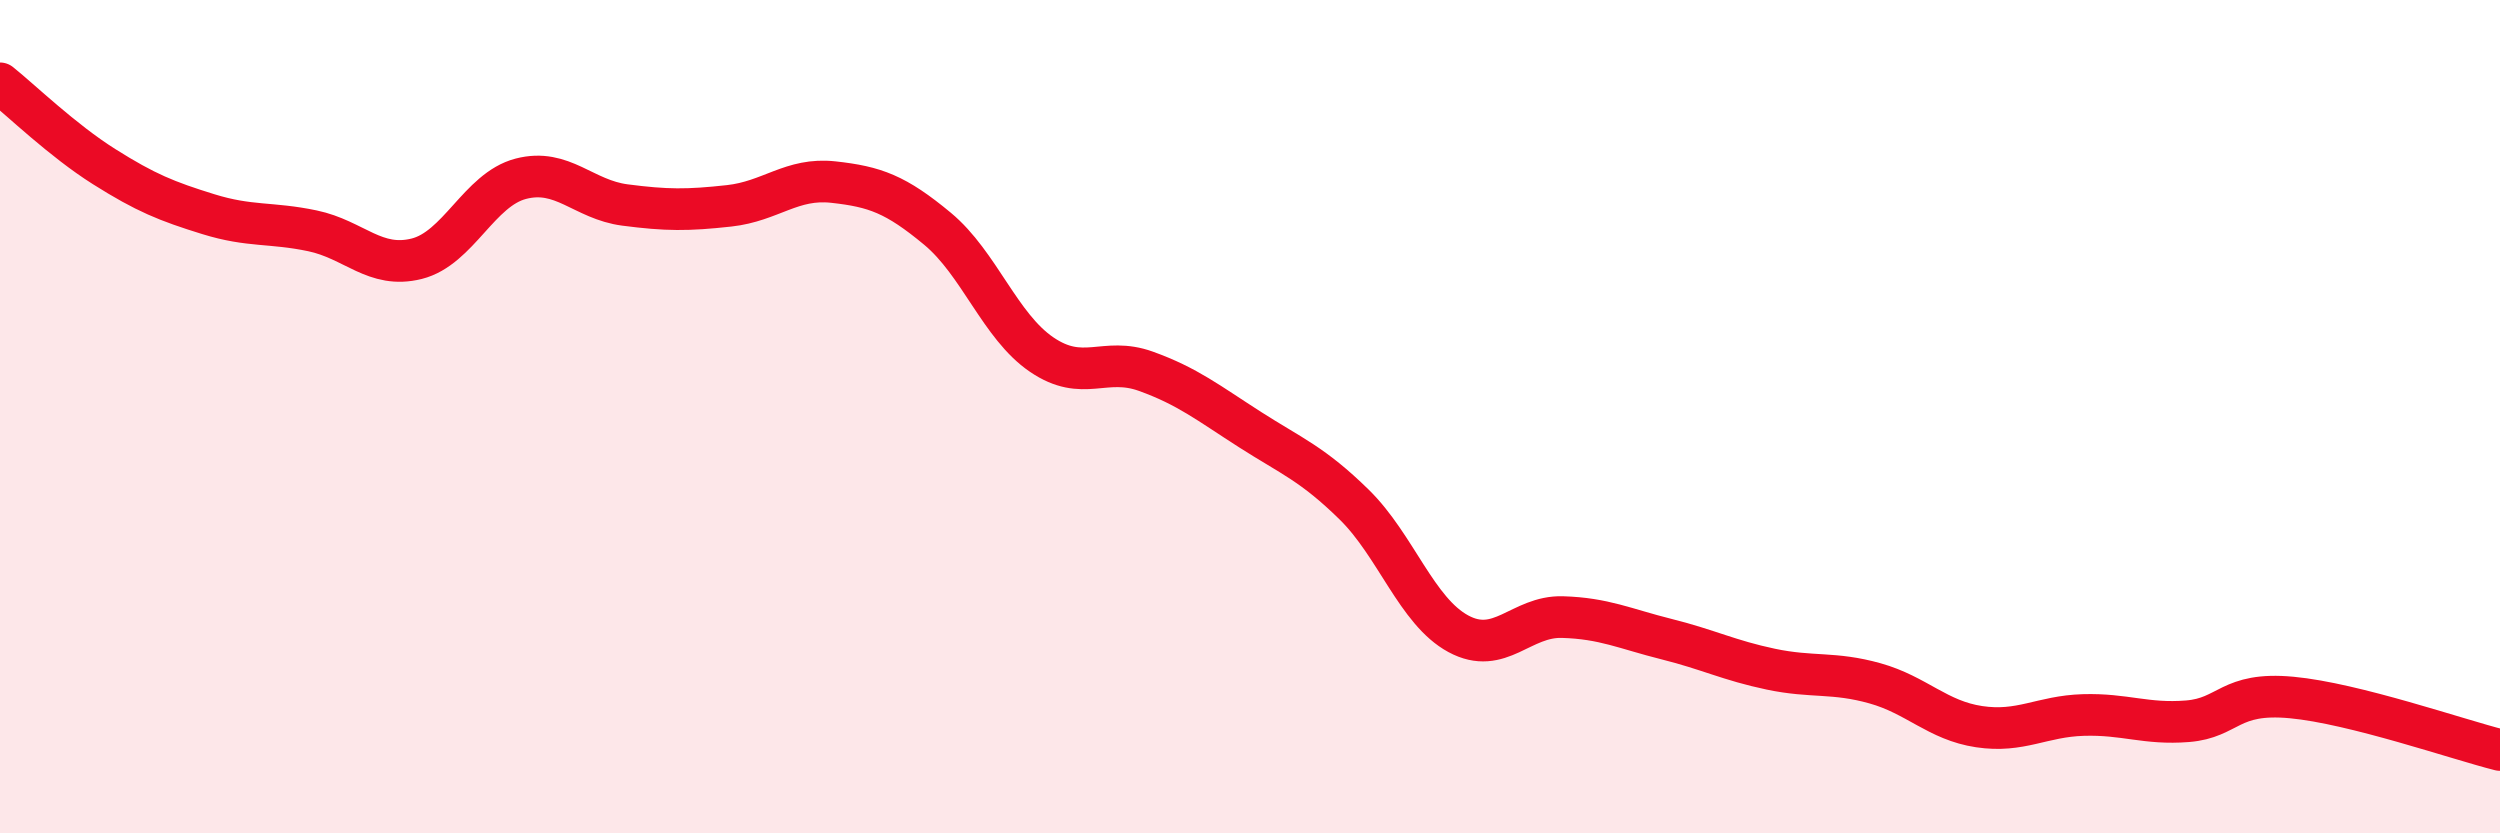
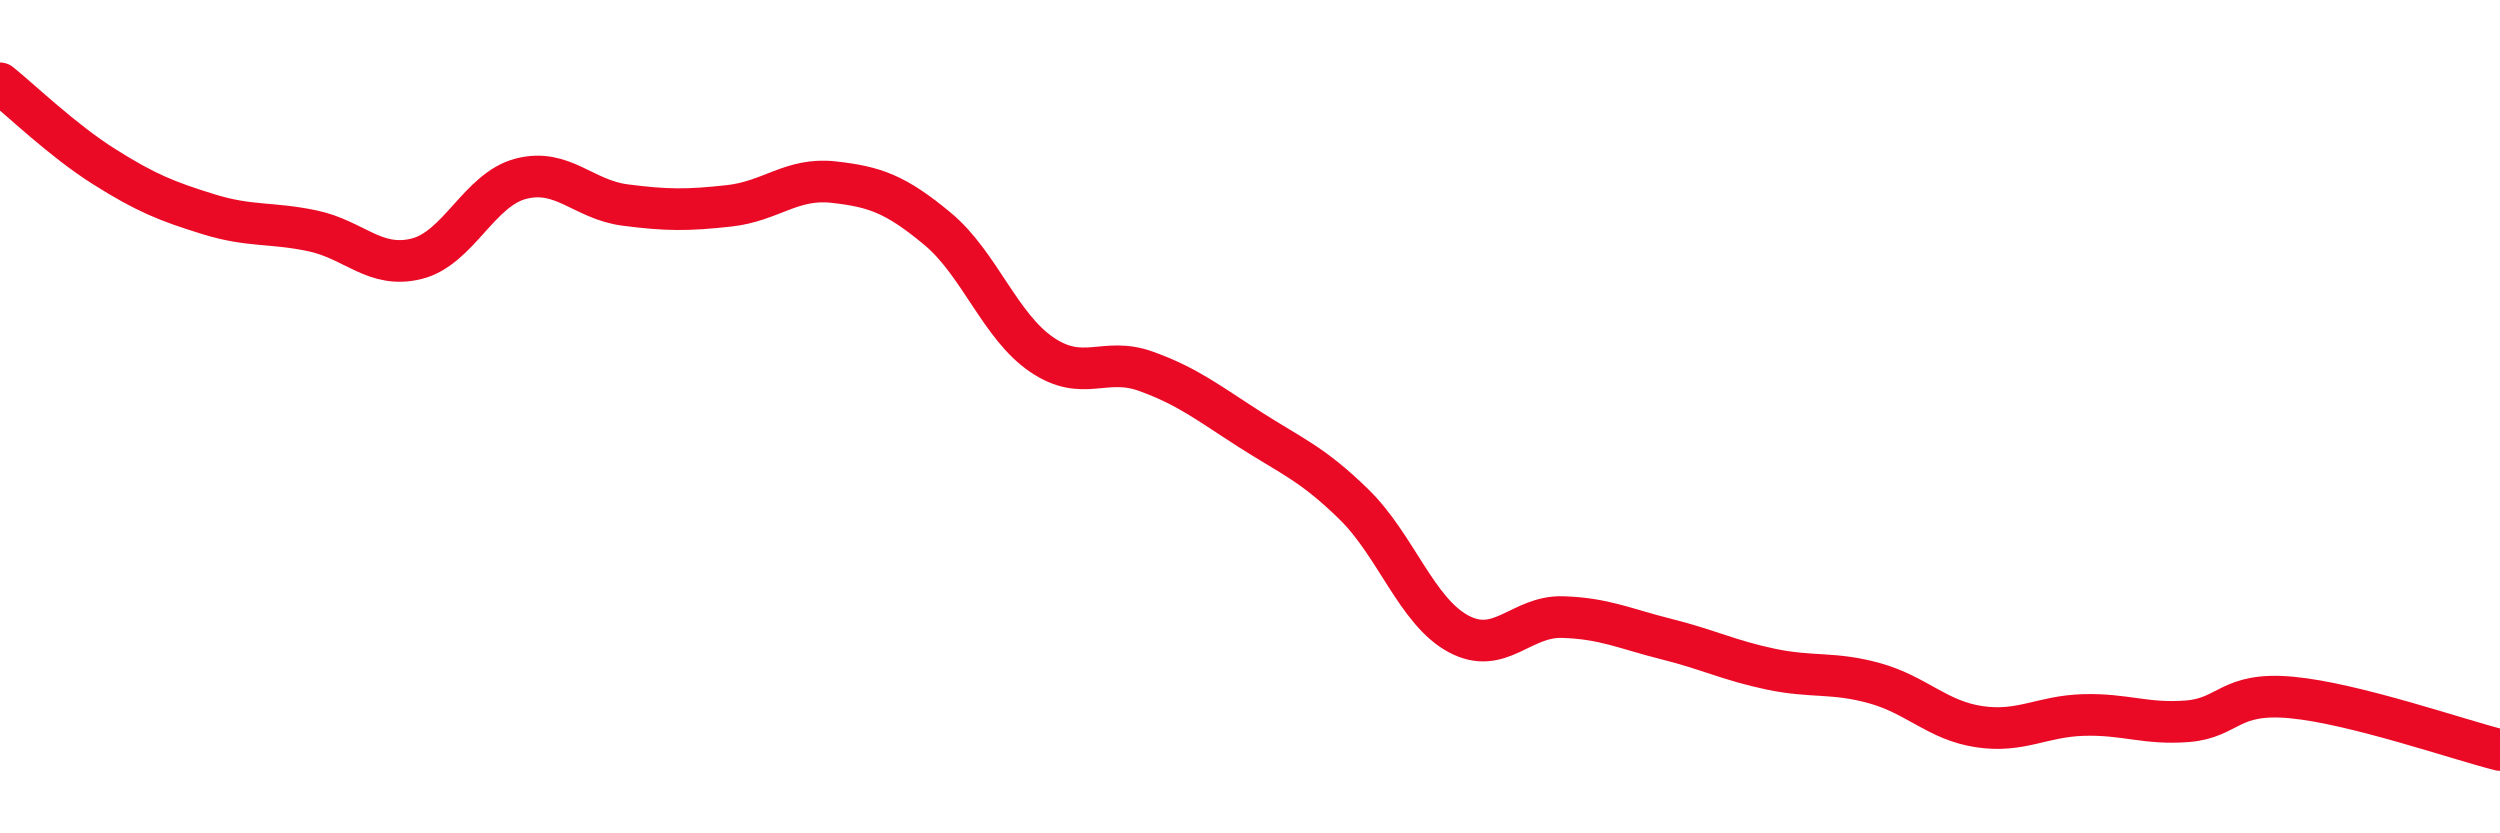
<svg xmlns="http://www.w3.org/2000/svg" width="60" height="20" viewBox="0 0 60 20">
-   <path d="M 0,2 C 0.5,2.4 1.5,3.37 2.5,4 C 3.5,4.63 4,4.83 5,5.14 C 6,5.45 6.5,5.33 7.5,5.54 C 8.5,5.75 9,6.46 10,6.21 C 11,5.96 11.5,4.55 12.5,4.29 C 13.5,4.03 14,4.79 15,4.92 C 16,5.05 16.5,5.05 17.5,4.94 C 18.5,4.83 19,4.26 20,4.37 C 21,4.48 21.5,4.66 22.5,5.49 C 23.5,6.32 24,7.83 25,8.51 C 26,9.19 26.5,8.55 27.5,8.91 C 28.5,9.27 29,9.67 30,10.31 C 31,10.95 31.5,11.13 32.5,12.11 C 33.5,13.09 34,14.67 35,15.21 C 36,15.75 36.5,14.78 37.5,14.81 C 38.5,14.84 39,15.09 40,15.34 C 41,15.59 41.5,15.85 42.5,16.06 C 43.5,16.27 44,16.12 45,16.4 C 46,16.68 46.5,17.29 47.5,17.44 C 48.5,17.59 49,17.19 50,17.16 C 51,17.13 51.5,17.39 52.5,17.31 C 53.5,17.23 53.5,16.6 55,16.74 C 56.5,16.88 59,17.75 60,18L60 20L0 20Z" fill="#EB0A25" opacity="0.1" stroke-linecap="round" stroke-linejoin="round" />
  <path d="M 0,2 C 0.5,2.4 1.5,3.37 2.5,4 C 3.5,4.63 4,4.83 5,5.14 C 6,5.45 6.5,5.33 7.5,5.54 C 8.5,5.75 9,6.46 10,6.21 C 11,5.96 11.5,4.55 12.5,4.29 C 13.5,4.03 14,4.79 15,4.92 C 16,5.05 16.5,5.05 17.5,4.94 C 18.5,4.83 19,4.26 20,4.37 C 21,4.48 21.5,4.66 22.5,5.49 C 23.5,6.32 24,7.83 25,8.51 C 26,9.19 26.5,8.55 27.5,8.91 C 28.5,9.27 29,9.67 30,10.31 C 31,10.95 31.5,11.13 32.5,12.11 C 33.5,13.09 34,14.67 35,15.21 C 36,15.75 36.5,14.78 37.5,14.81 C 38.5,14.84 39,15.09 40,15.34 C 41,15.59 41.5,15.85 42.5,16.06 C 43.5,16.27 44,16.12 45,16.4 C 46,16.68 46.5,17.29 47.5,17.44 C 48.5,17.59 49,17.19 50,17.16 C 51,17.13 51.5,17.39 52.5,17.31 C 53.5,17.23 53.5,16.6 55,16.74 C 56.5,16.88 59,17.75 60,18" stroke="#EB0A25" stroke-width="1" fill="none" stroke-linecap="round" stroke-linejoin="round" />
</svg>